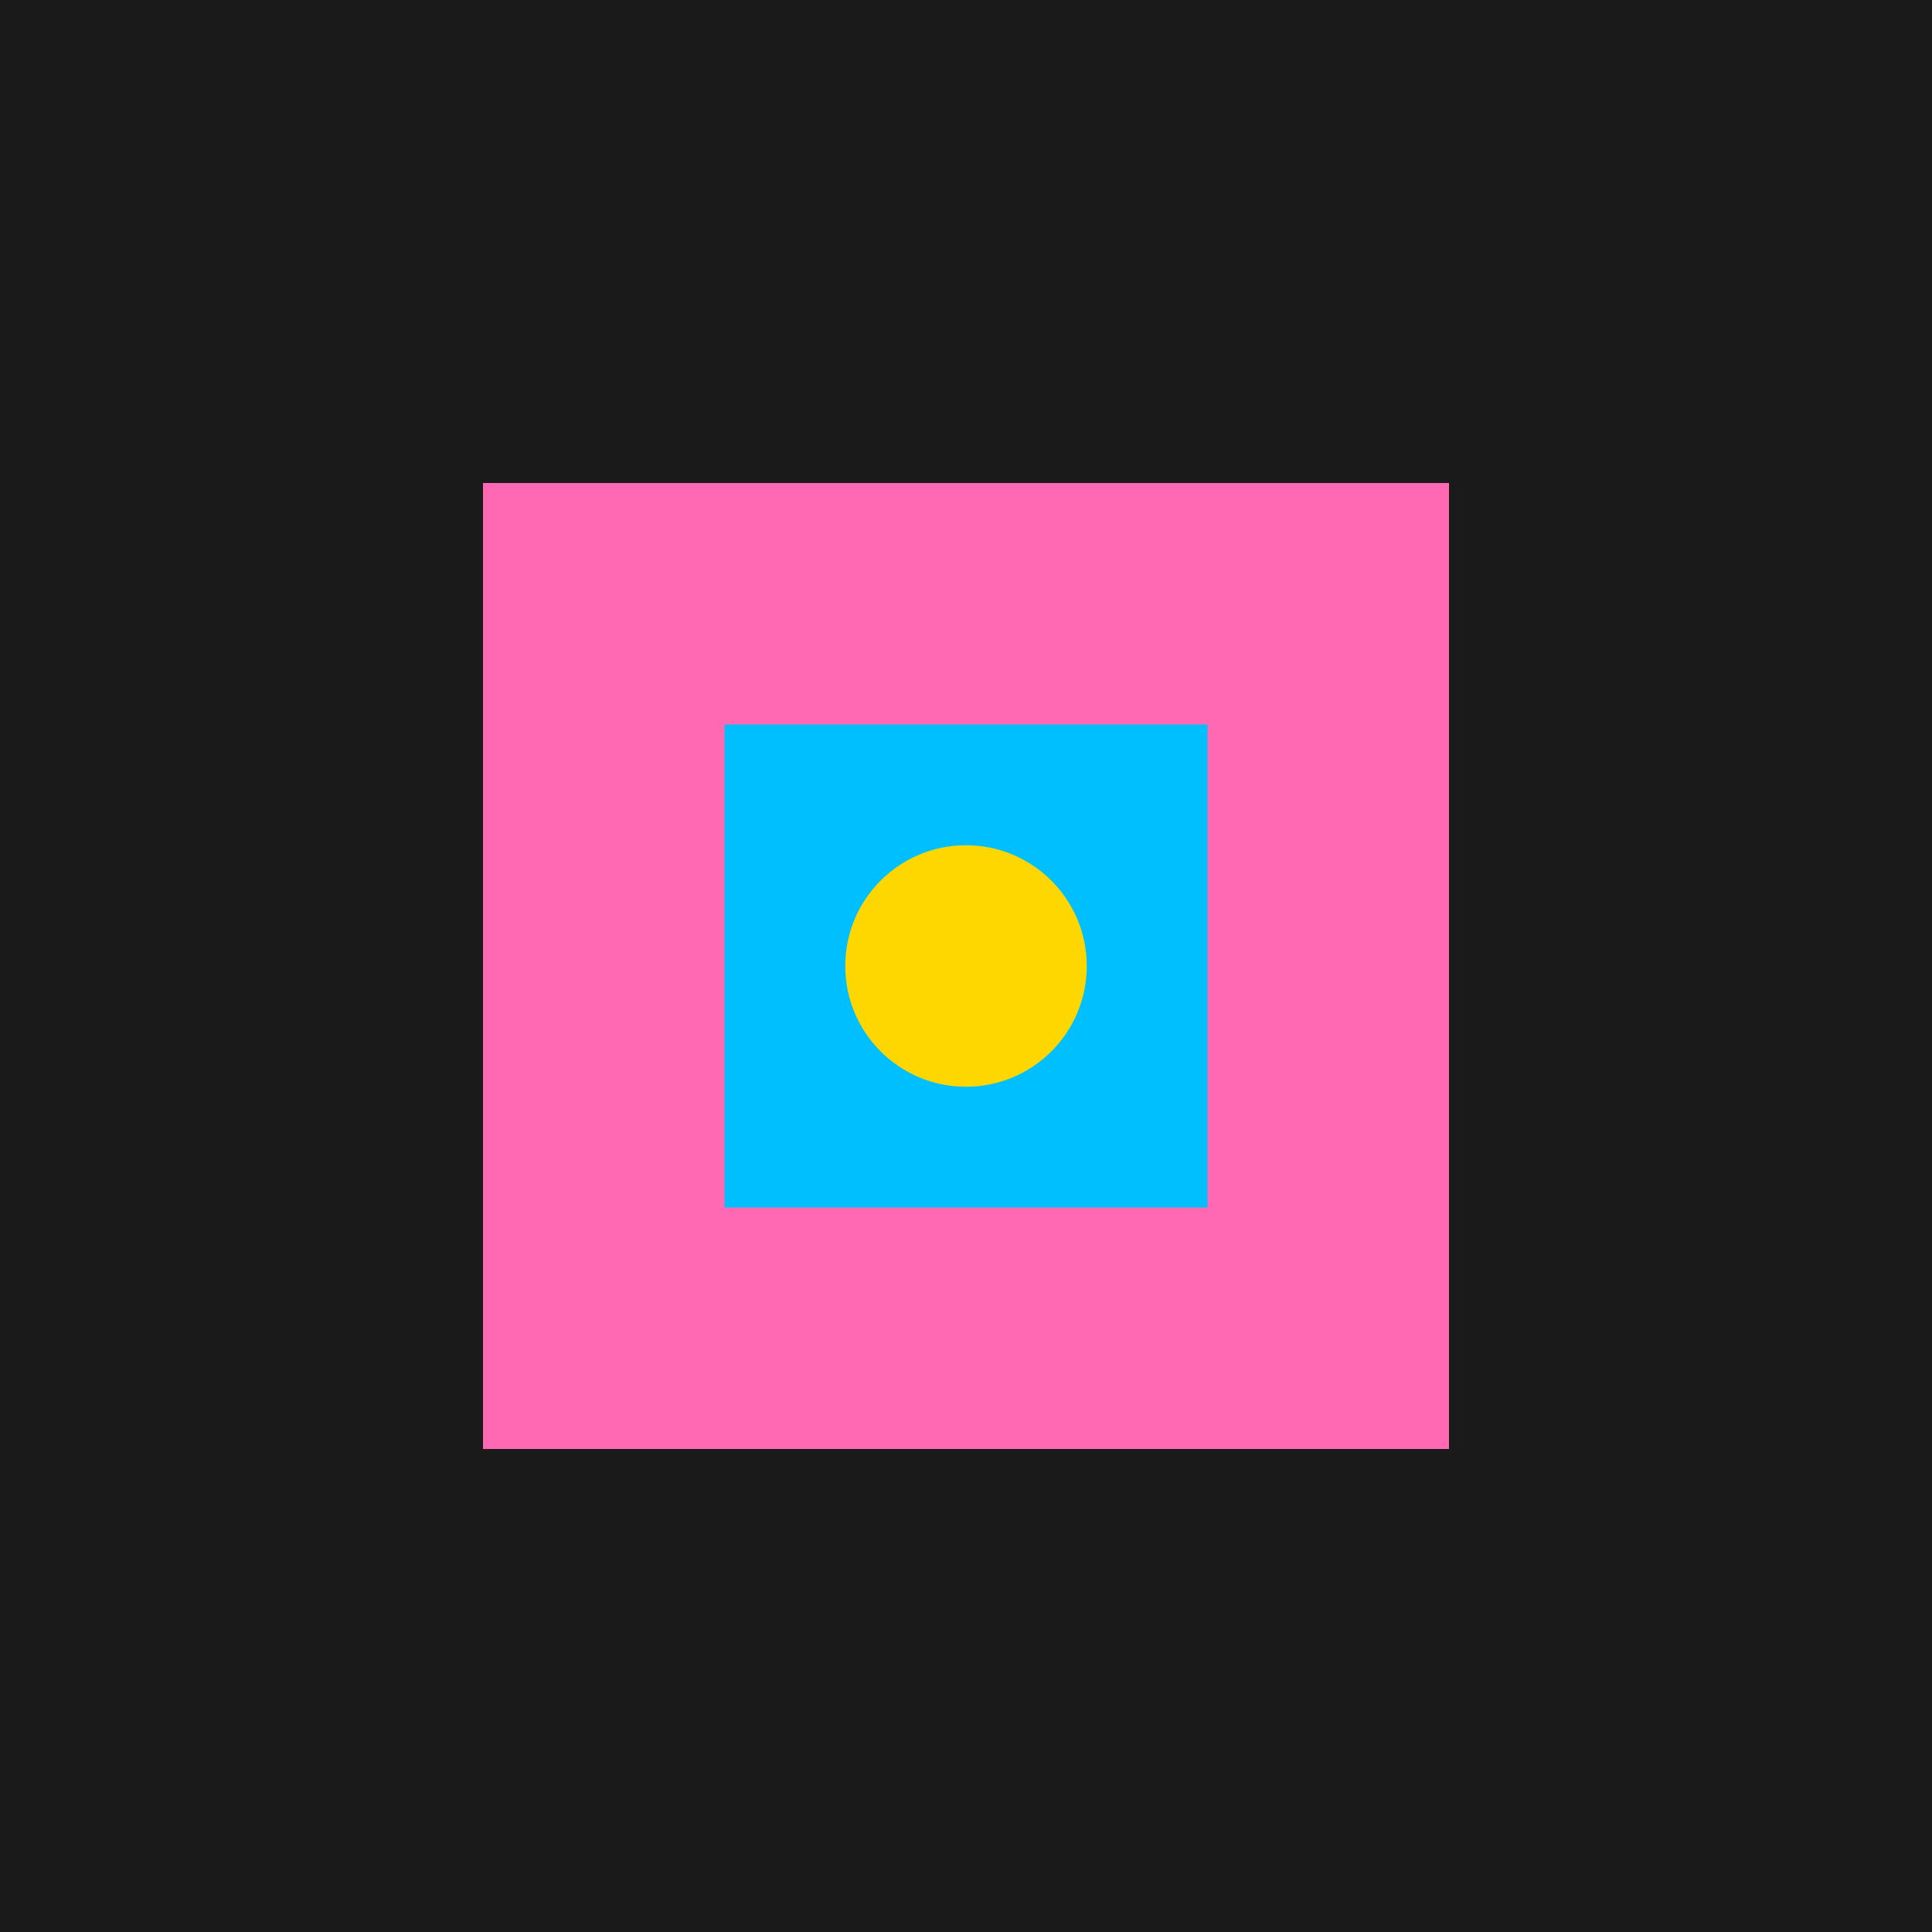
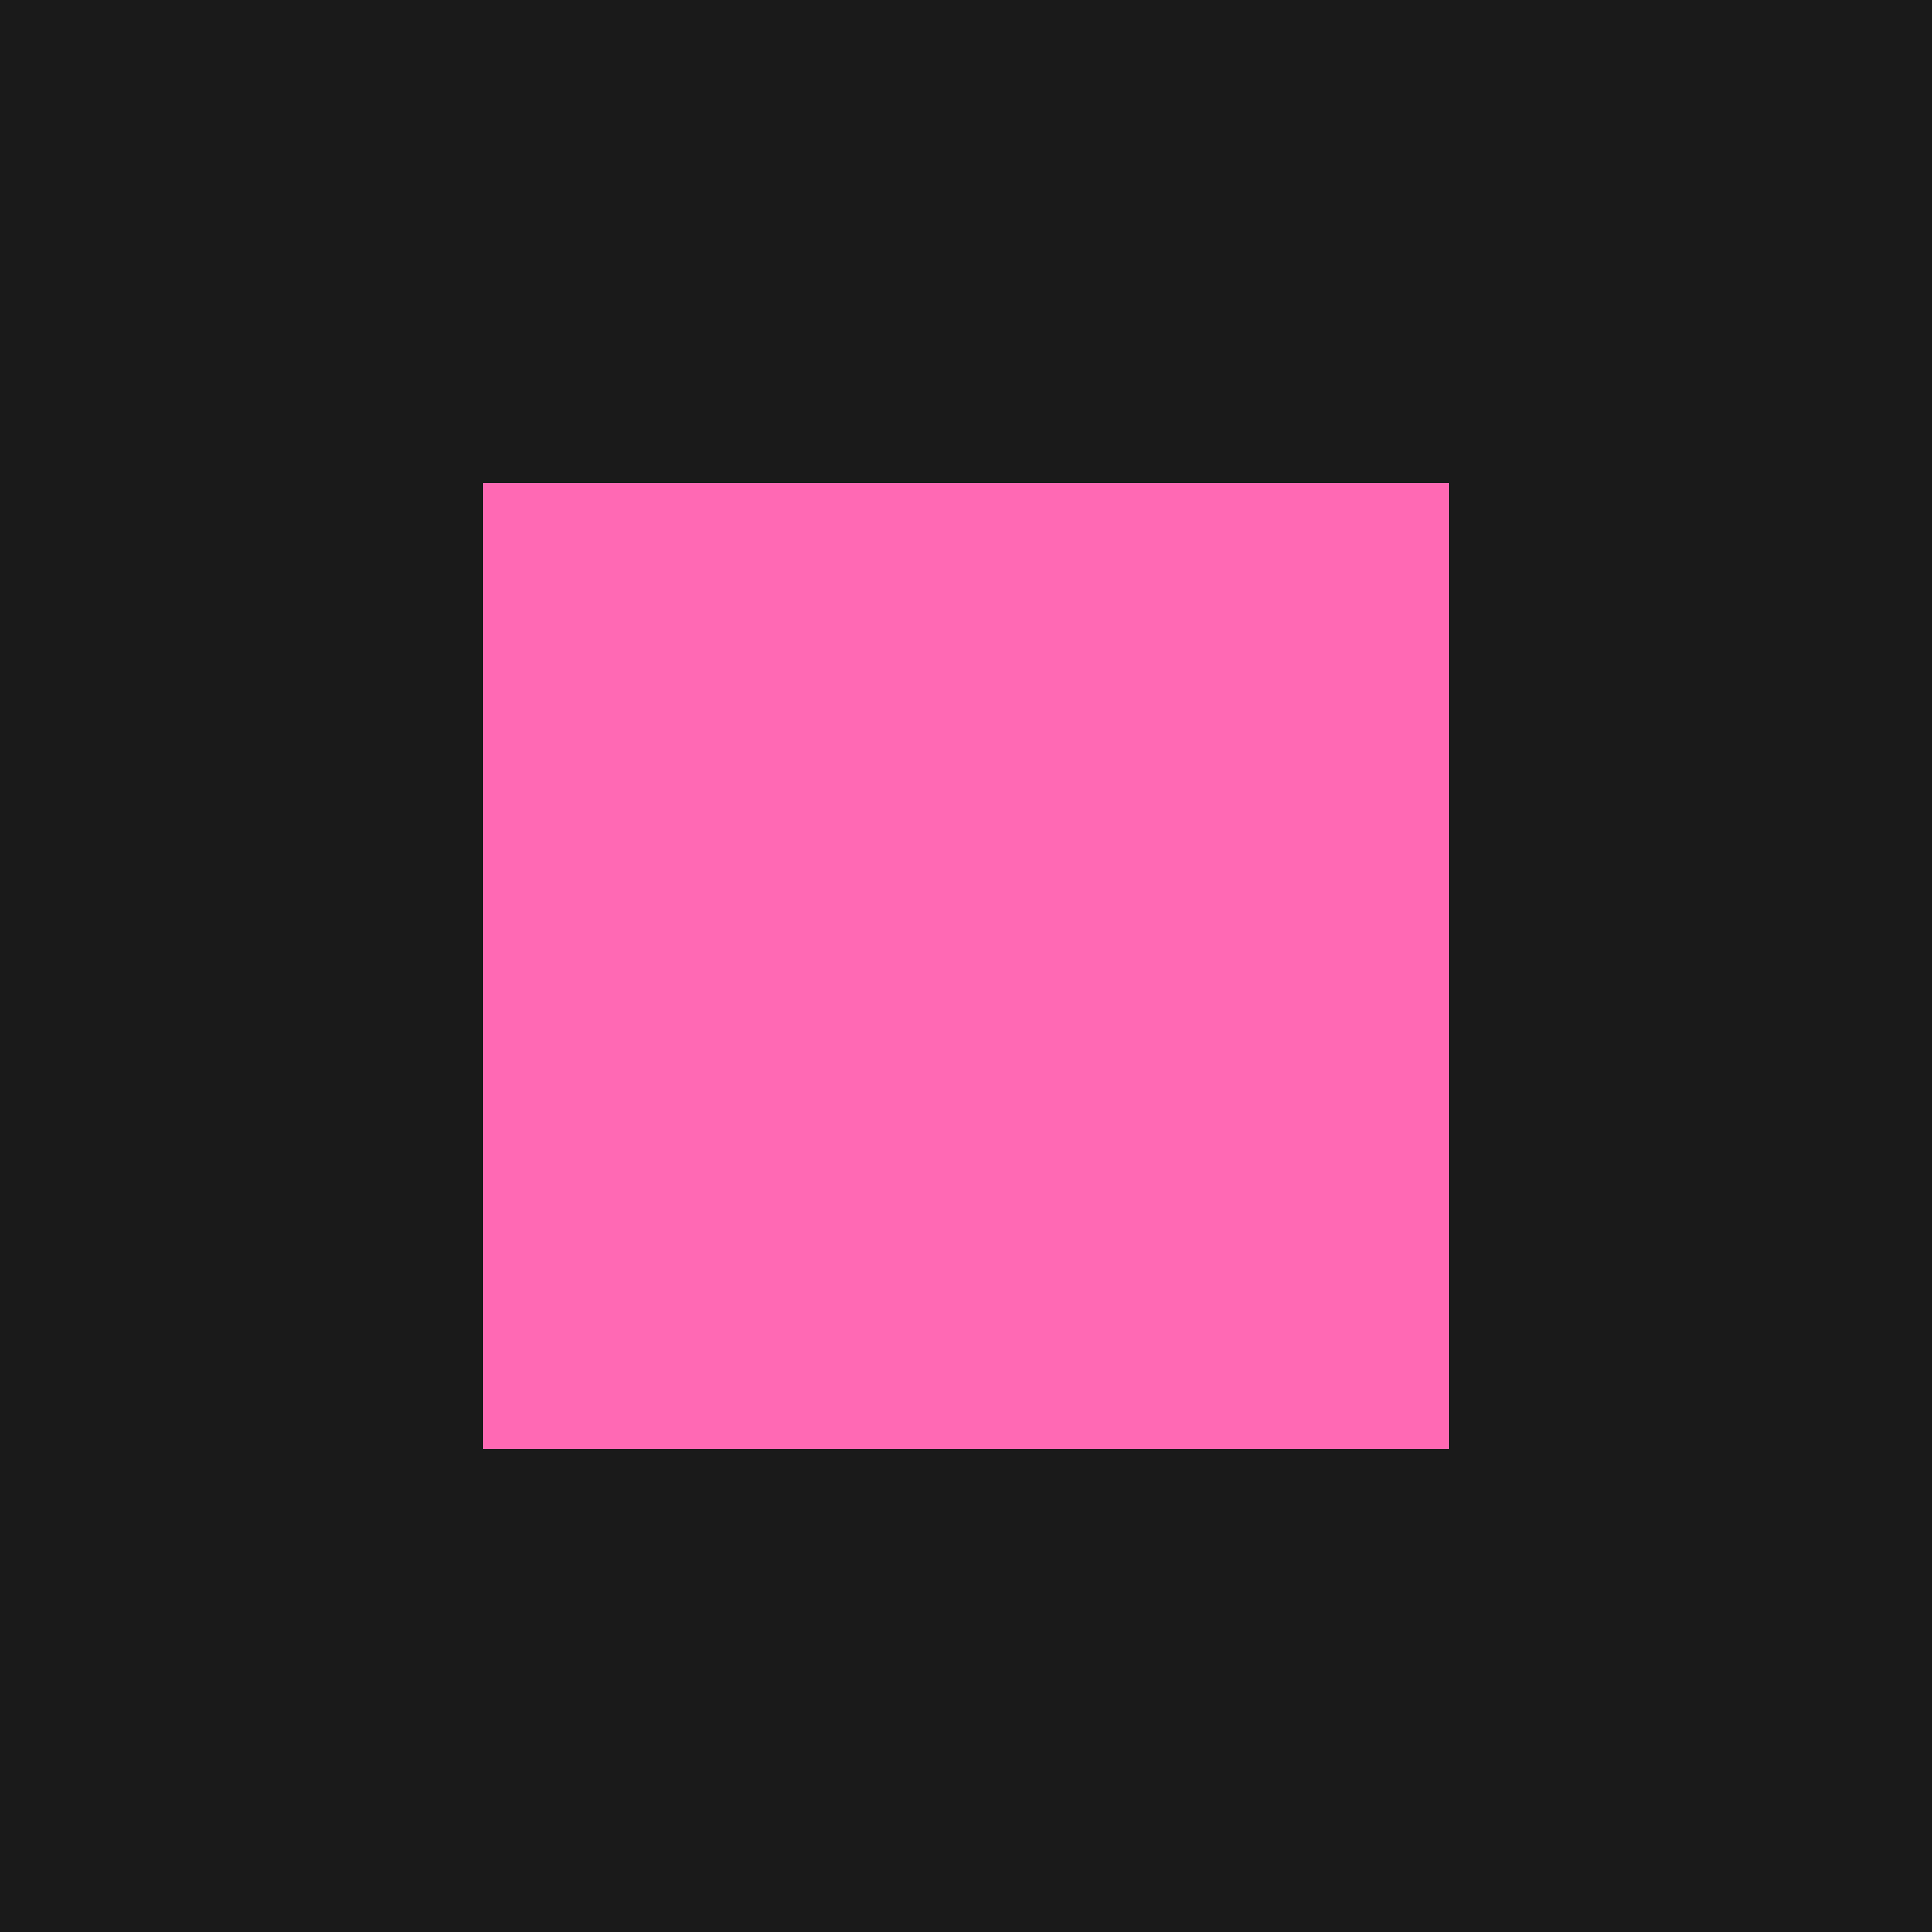
<svg xmlns="http://www.w3.org/2000/svg" width="32" height="32" viewBox="0 0 32 32" fill="none">
  <rect width="32" height="32" fill="#1A1A1A" />
  <path d="M8 8H24V24H8V8Z" fill="#FF69B4" />
-   <path d="M12 12H20V20H12V12Z" fill="#00BFFF" />
-   <circle cx="16" cy="16" r="2" fill="#FFD700" />
</svg>